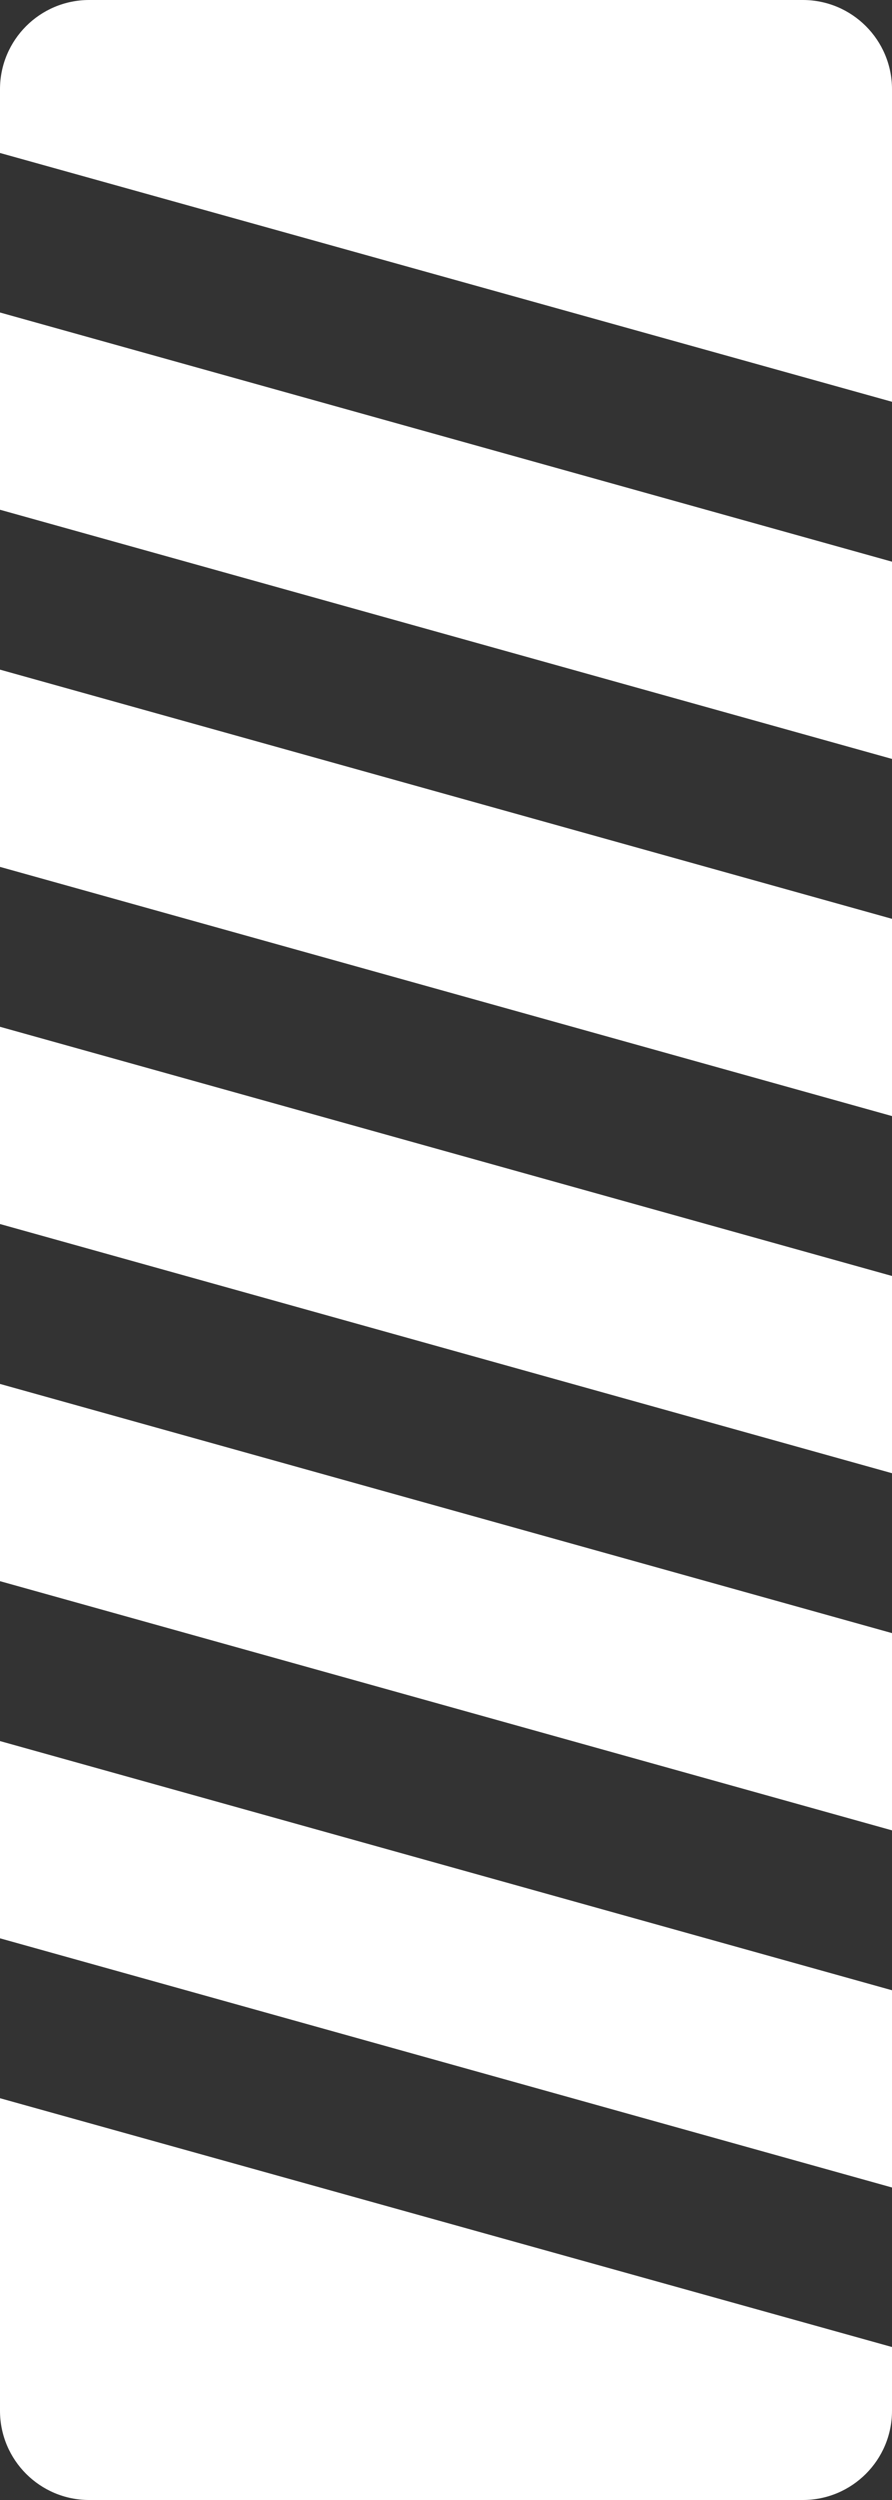
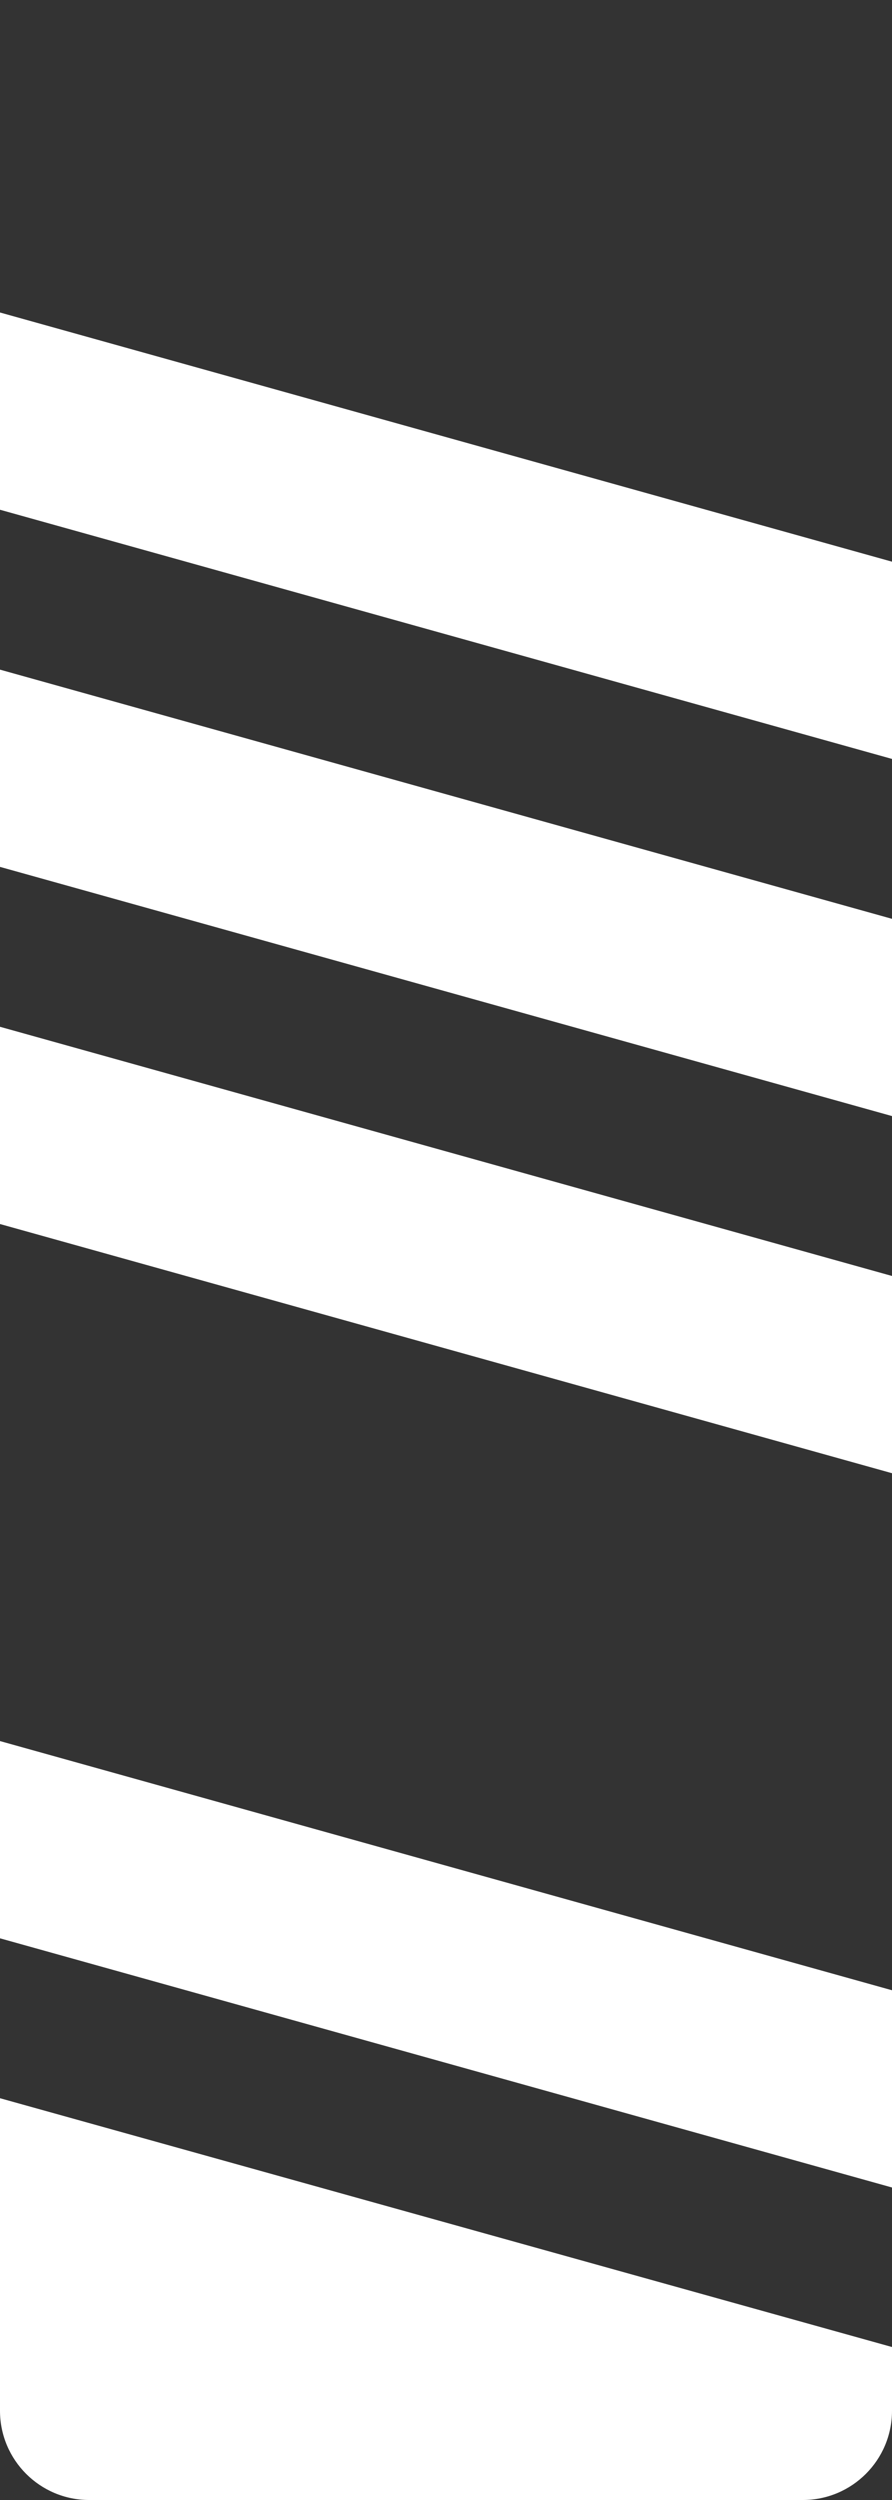
<svg xmlns="http://www.w3.org/2000/svg" width="160" height="448" viewBox="0 0 160 448" fill="none">
  <rect x="0" y="0" width="160" height="448" fill="#333333" stroke="none" />
-   <path d="M0 16C0 7.163 7.163 0 16 0H144C152.837 0 160 7.163 160 16V72L0 27.413V16Z" fill="white" />
  <path d="M0 56L160 100.655V136L0 91.346V56Z" fill="white" />
  <path d="M0 120L160 164.655V200L0 155.345V120Z" fill="white" />
  <path d="M0 184L160 228.655V264L0 219.345V184Z" fill="white" />
-   <path d="M0 248L160 292.655V328L0 283.345V248Z" fill="white" />
  <path d="M0 312L160 356.655V392L0 347.345V312Z" fill="white" />
  <path d="M0 376L160 420.587V432C160 440.837 152.837 448 144 448H16C7.163 448 0 440.837 0 432V376Z" fill="white" />
</svg>